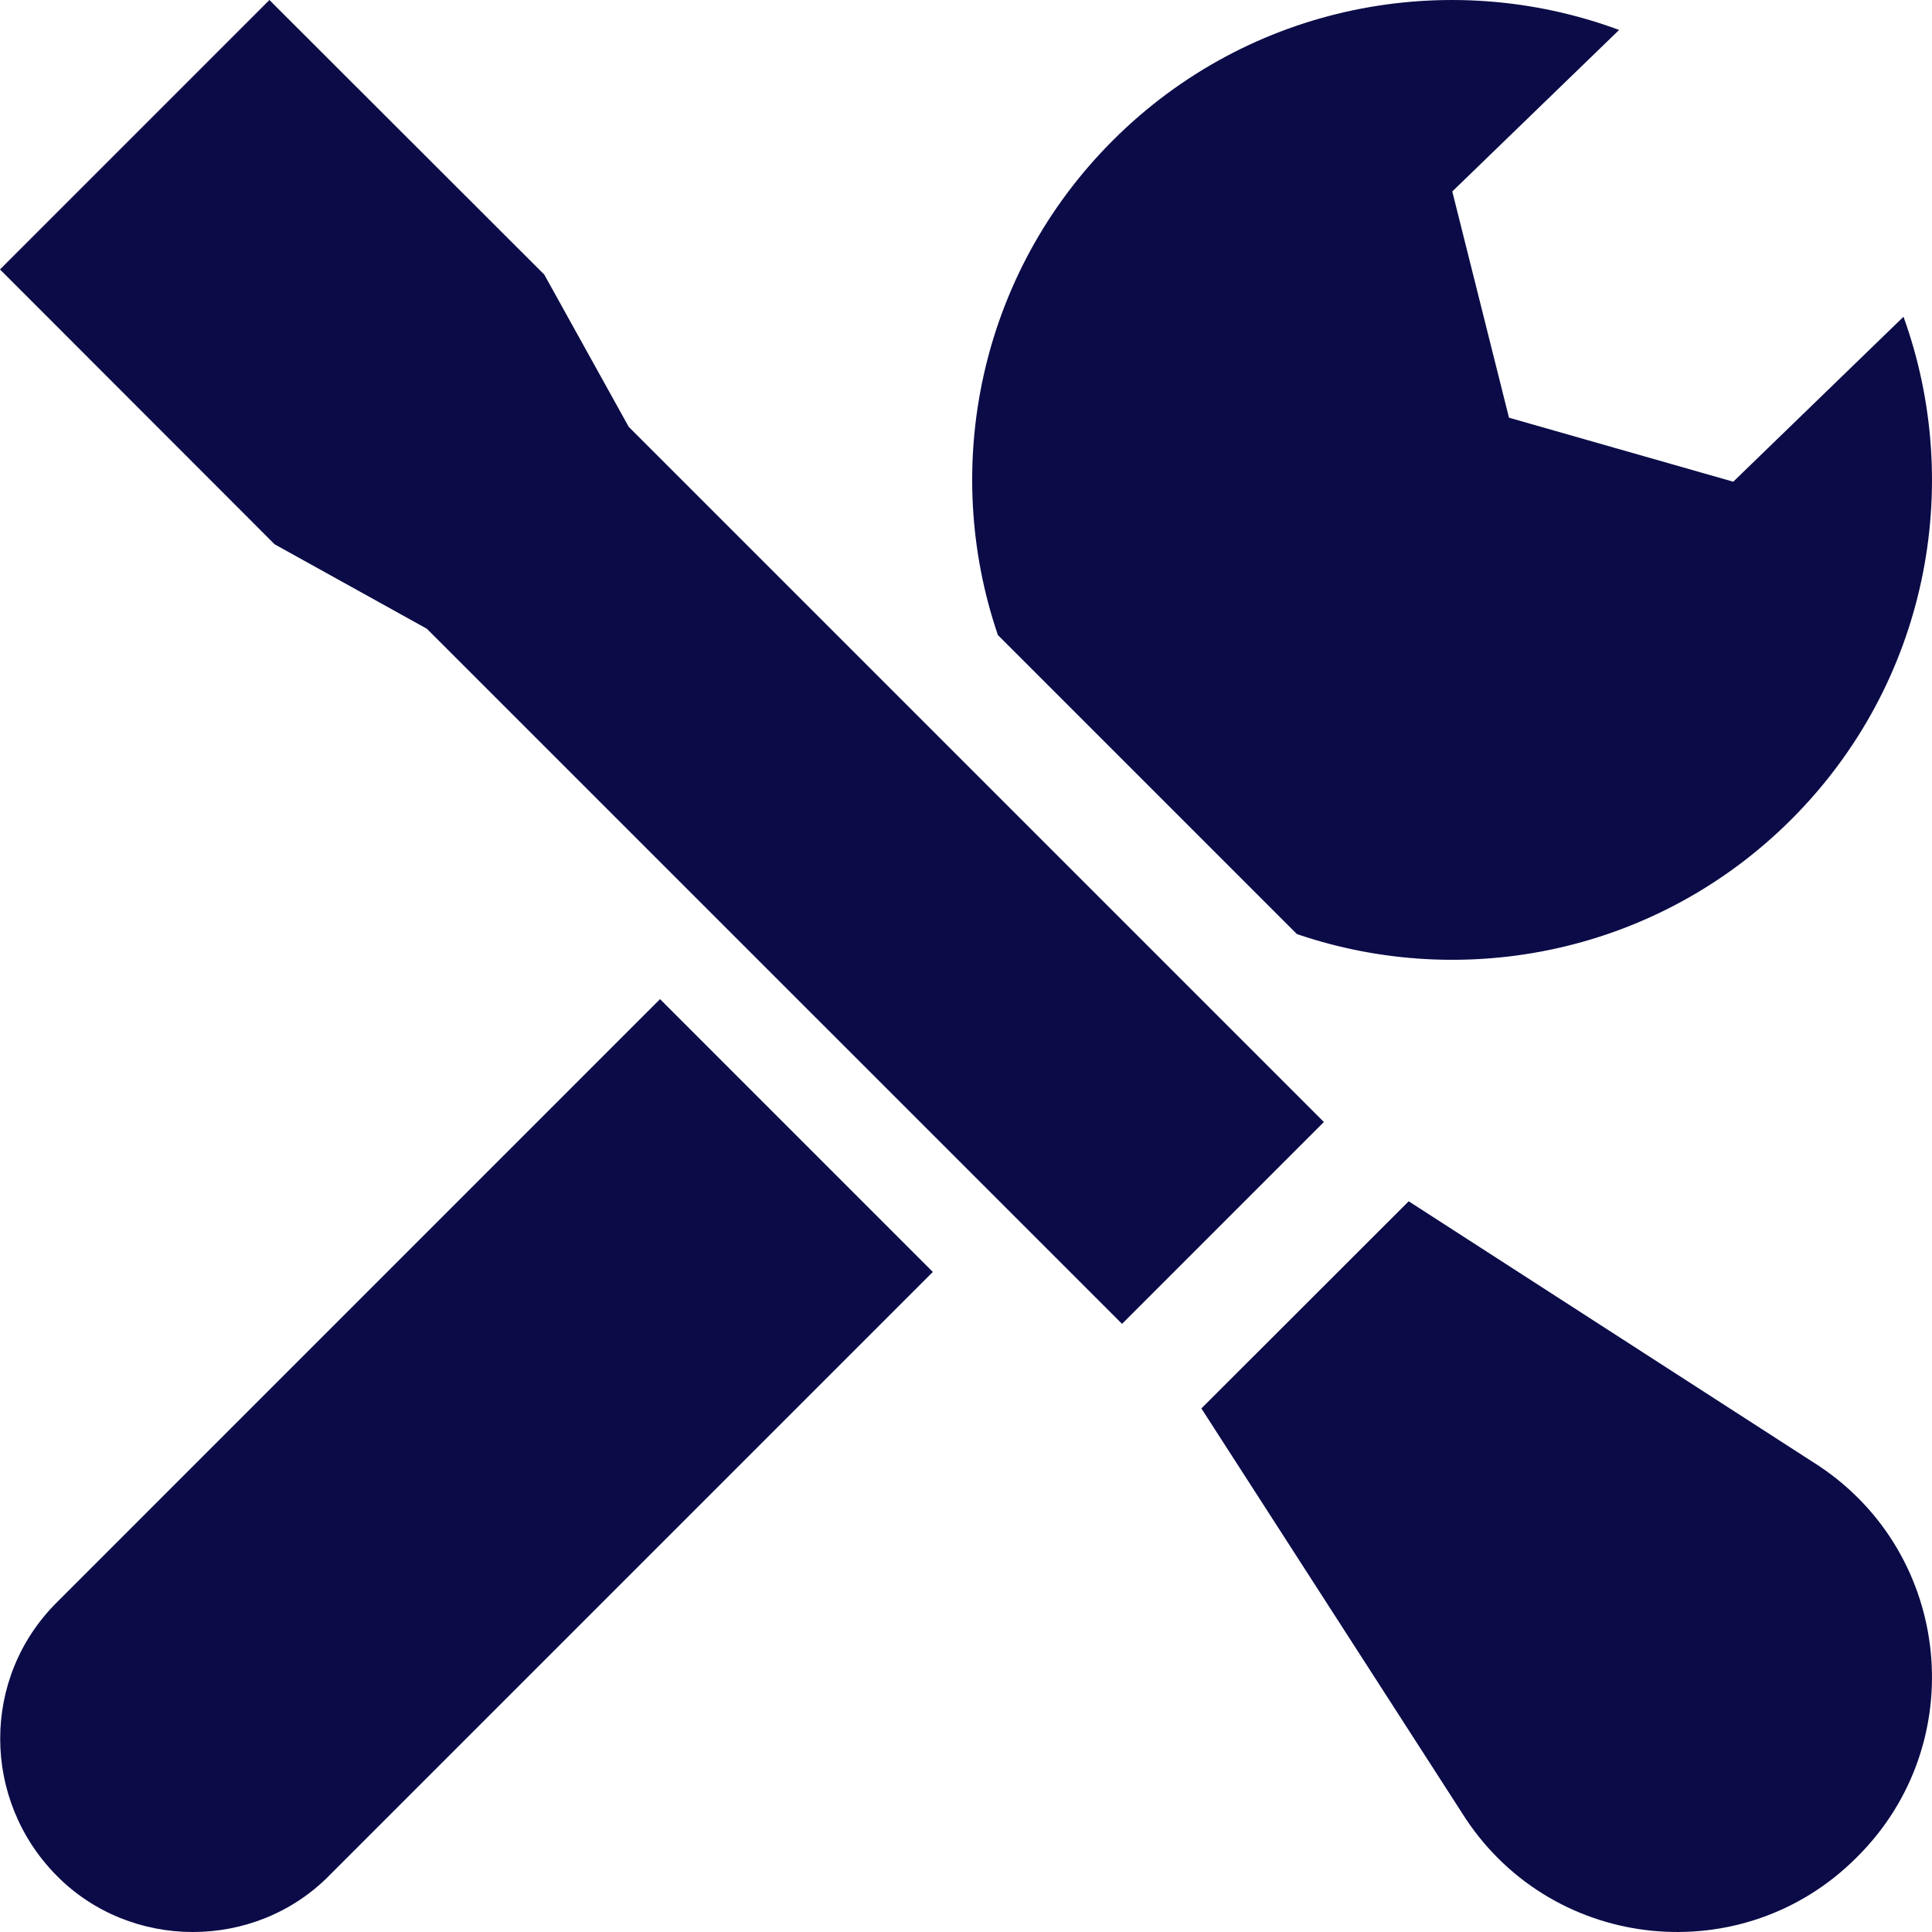
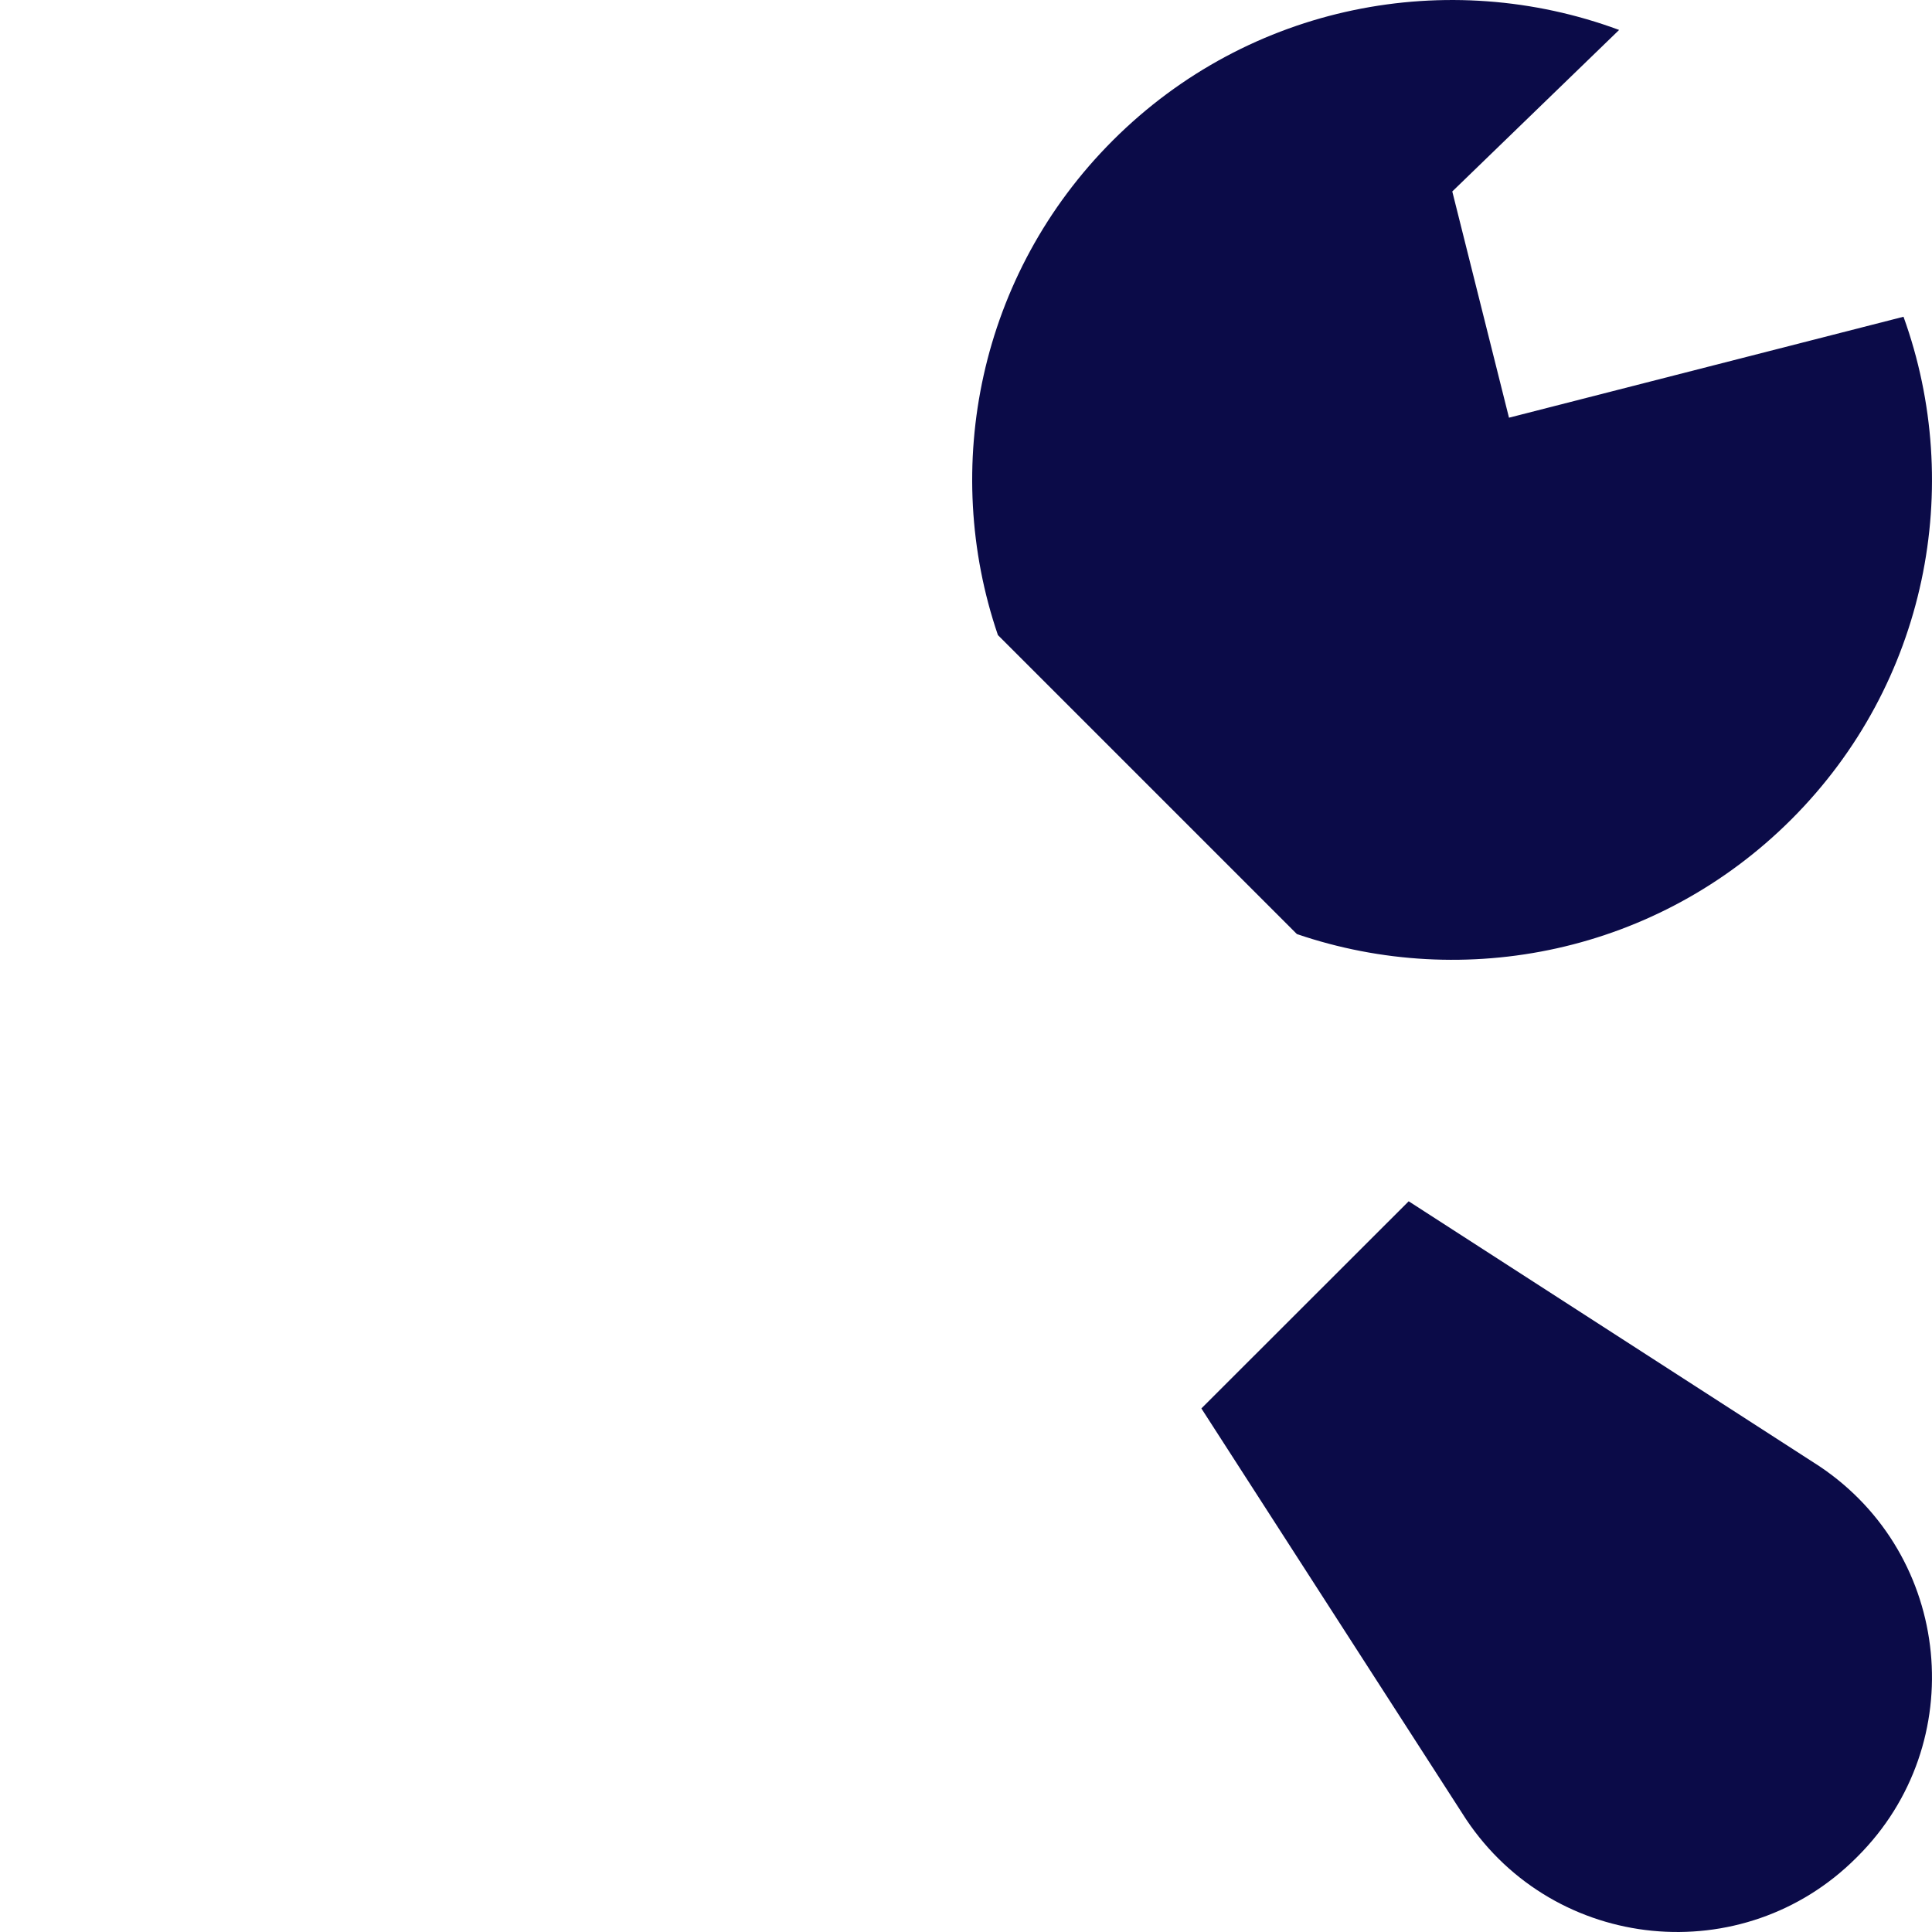
<svg xmlns="http://www.w3.org/2000/svg" width="60" height="60" viewBox="0 0 60 60" fill="none">
-   <path d="M41.114 34.845L34.846 41.114L13.256 19.526L8.529 16.904L0 8.368L8.367 0L16.903 8.528L19.526 13.257L41.114 34.845Z" fill="#0B0B48" />
  <path d="M56.503 45.535L43.748 37.307L37.31 43.74L45.531 56.5C48.293 60.629 54.14 61.205 57.651 57.693L57.665 57.678L57.666 57.678L57.689 57.655C61.203 54.146 60.631 48.299 56.503 45.535Z" fill="#0B0B48" />
-   <path d="M28.97 39.502L10.226 58.246C7.917 60.586 4.06 60.584 1.755 58.246C-0.569 55.889 -0.585 52.112 1.755 49.773L20.498 31.029L28.97 39.502Z" fill="#0B0B48" />
-   <path d="M55.636 25.443C51.481 29.597 45.485 30.787 40.276 29.008L30.991 19.723C29.213 14.516 30.403 8.519 34.557 4.364C38.809 0.113 44.99 -1.033 50.283 0.93L45.102 5.946L46.863 12.972L53.828 14.96L59.115 9.837C61.015 15.102 59.855 21.224 55.636 25.443Z" fill="#0B0B48" />
+   <path d="M55.636 25.443C51.481 29.597 45.485 30.787 40.276 29.008L30.991 19.723C29.213 14.516 30.403 8.519 34.557 4.364C38.809 0.113 44.99 -1.033 50.283 0.93L45.102 5.946L46.863 12.972L59.115 9.837C61.015 15.102 59.855 21.224 55.636 25.443Z" fill="#0B0B48" />
</svg>